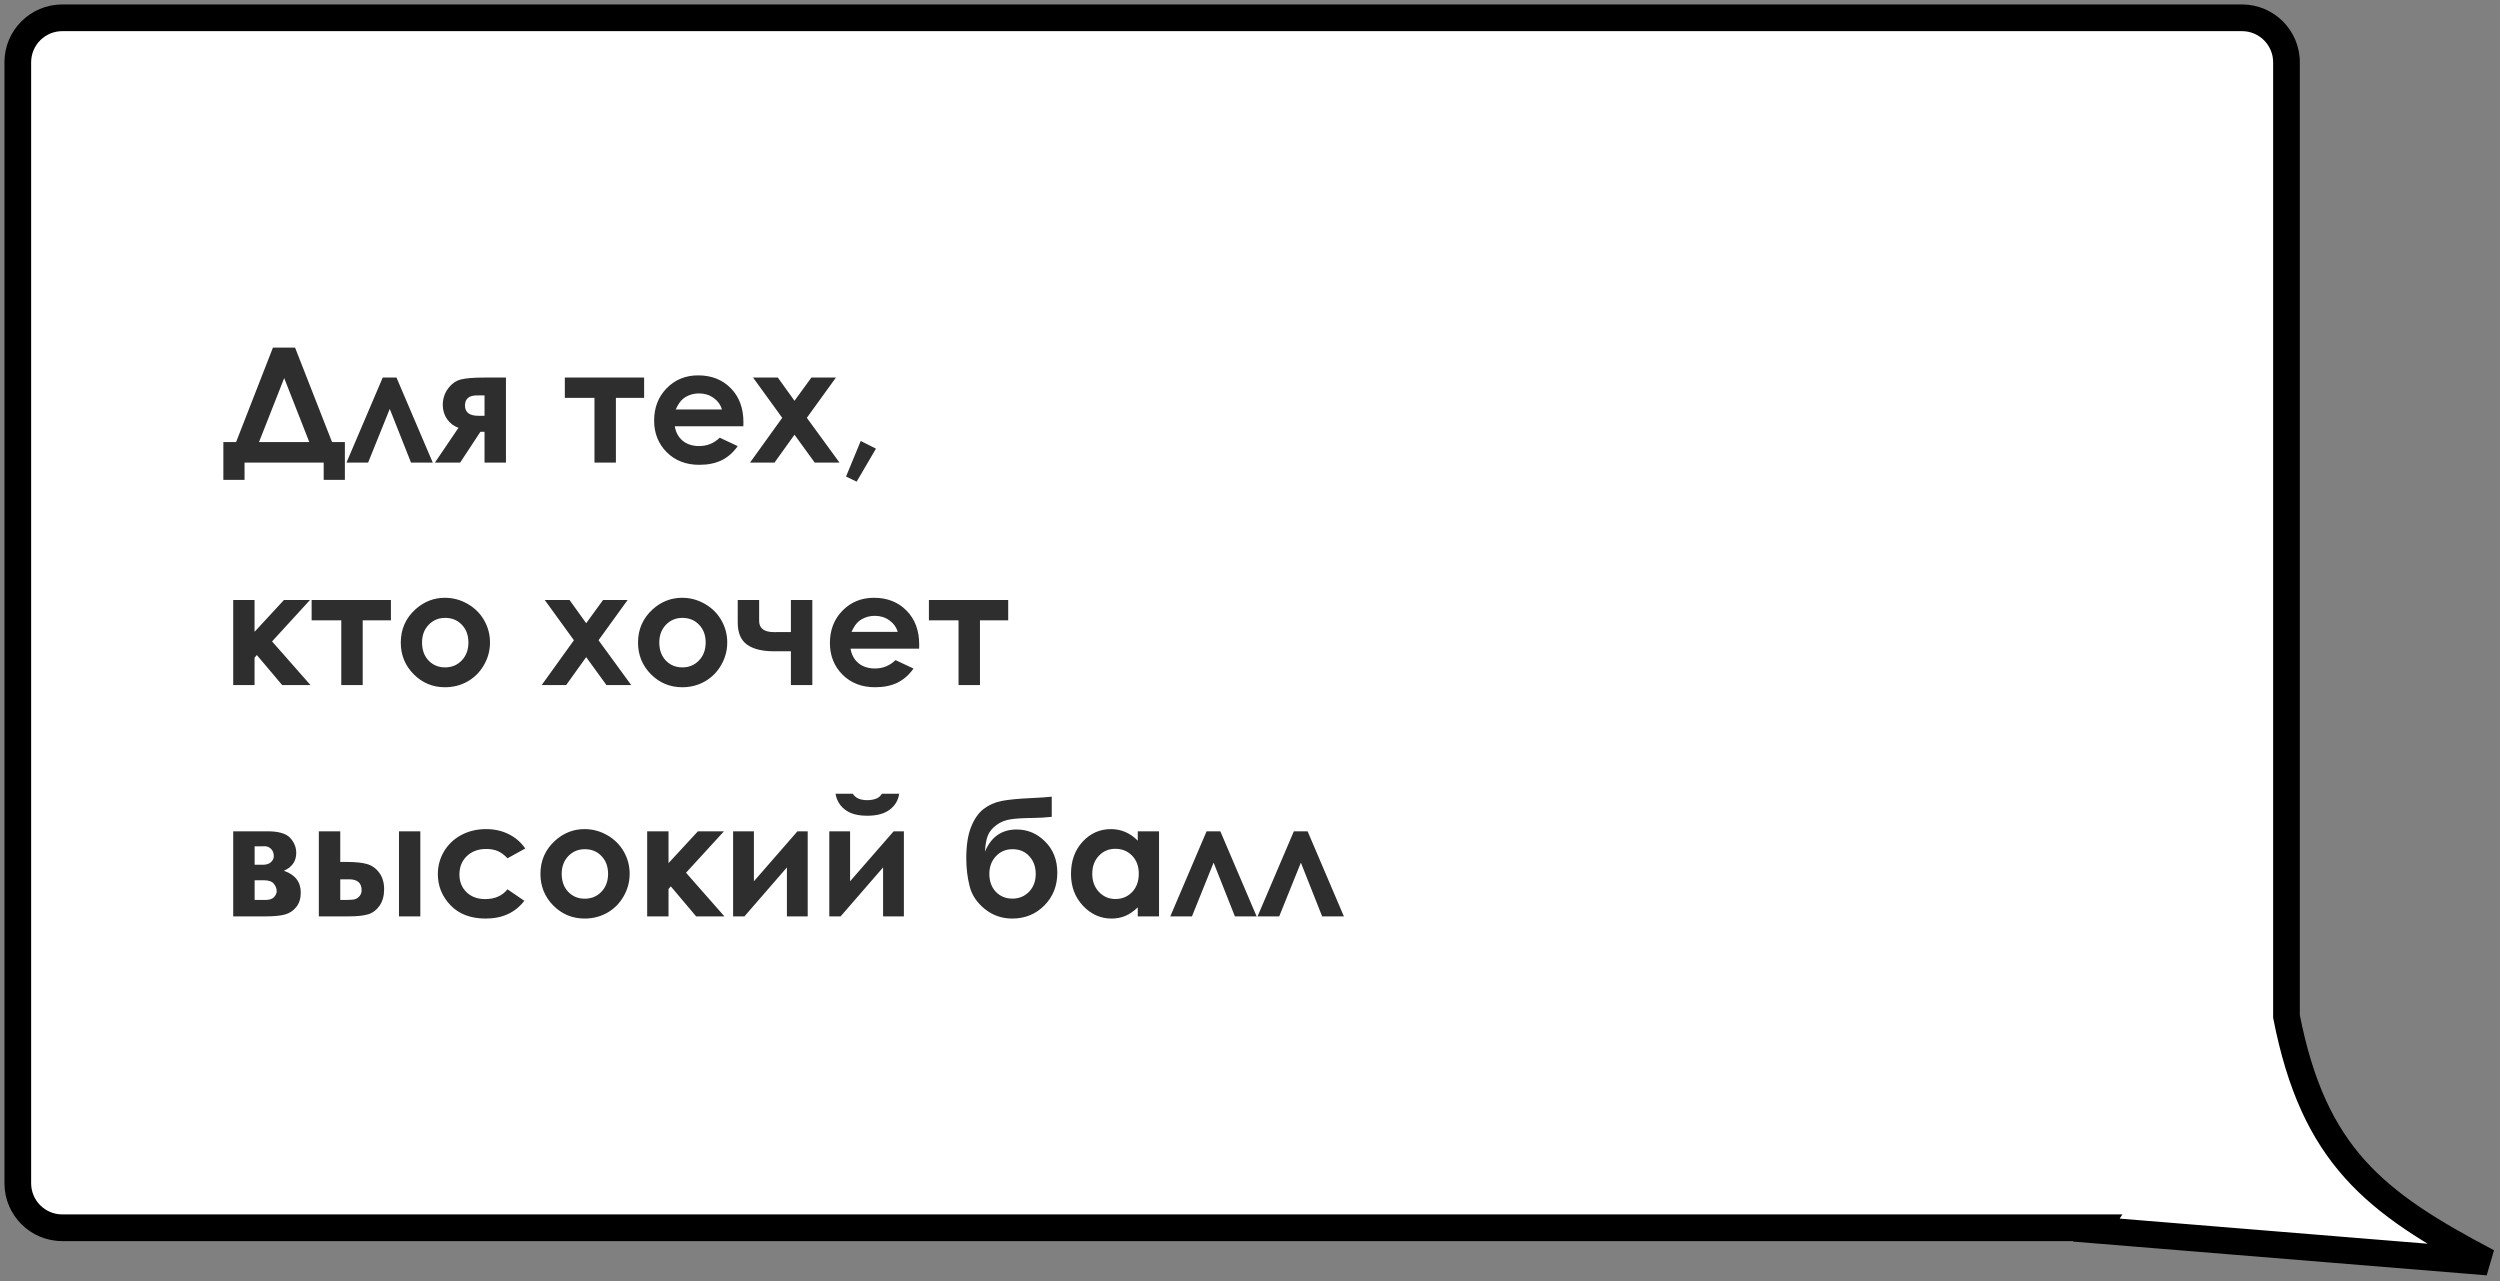
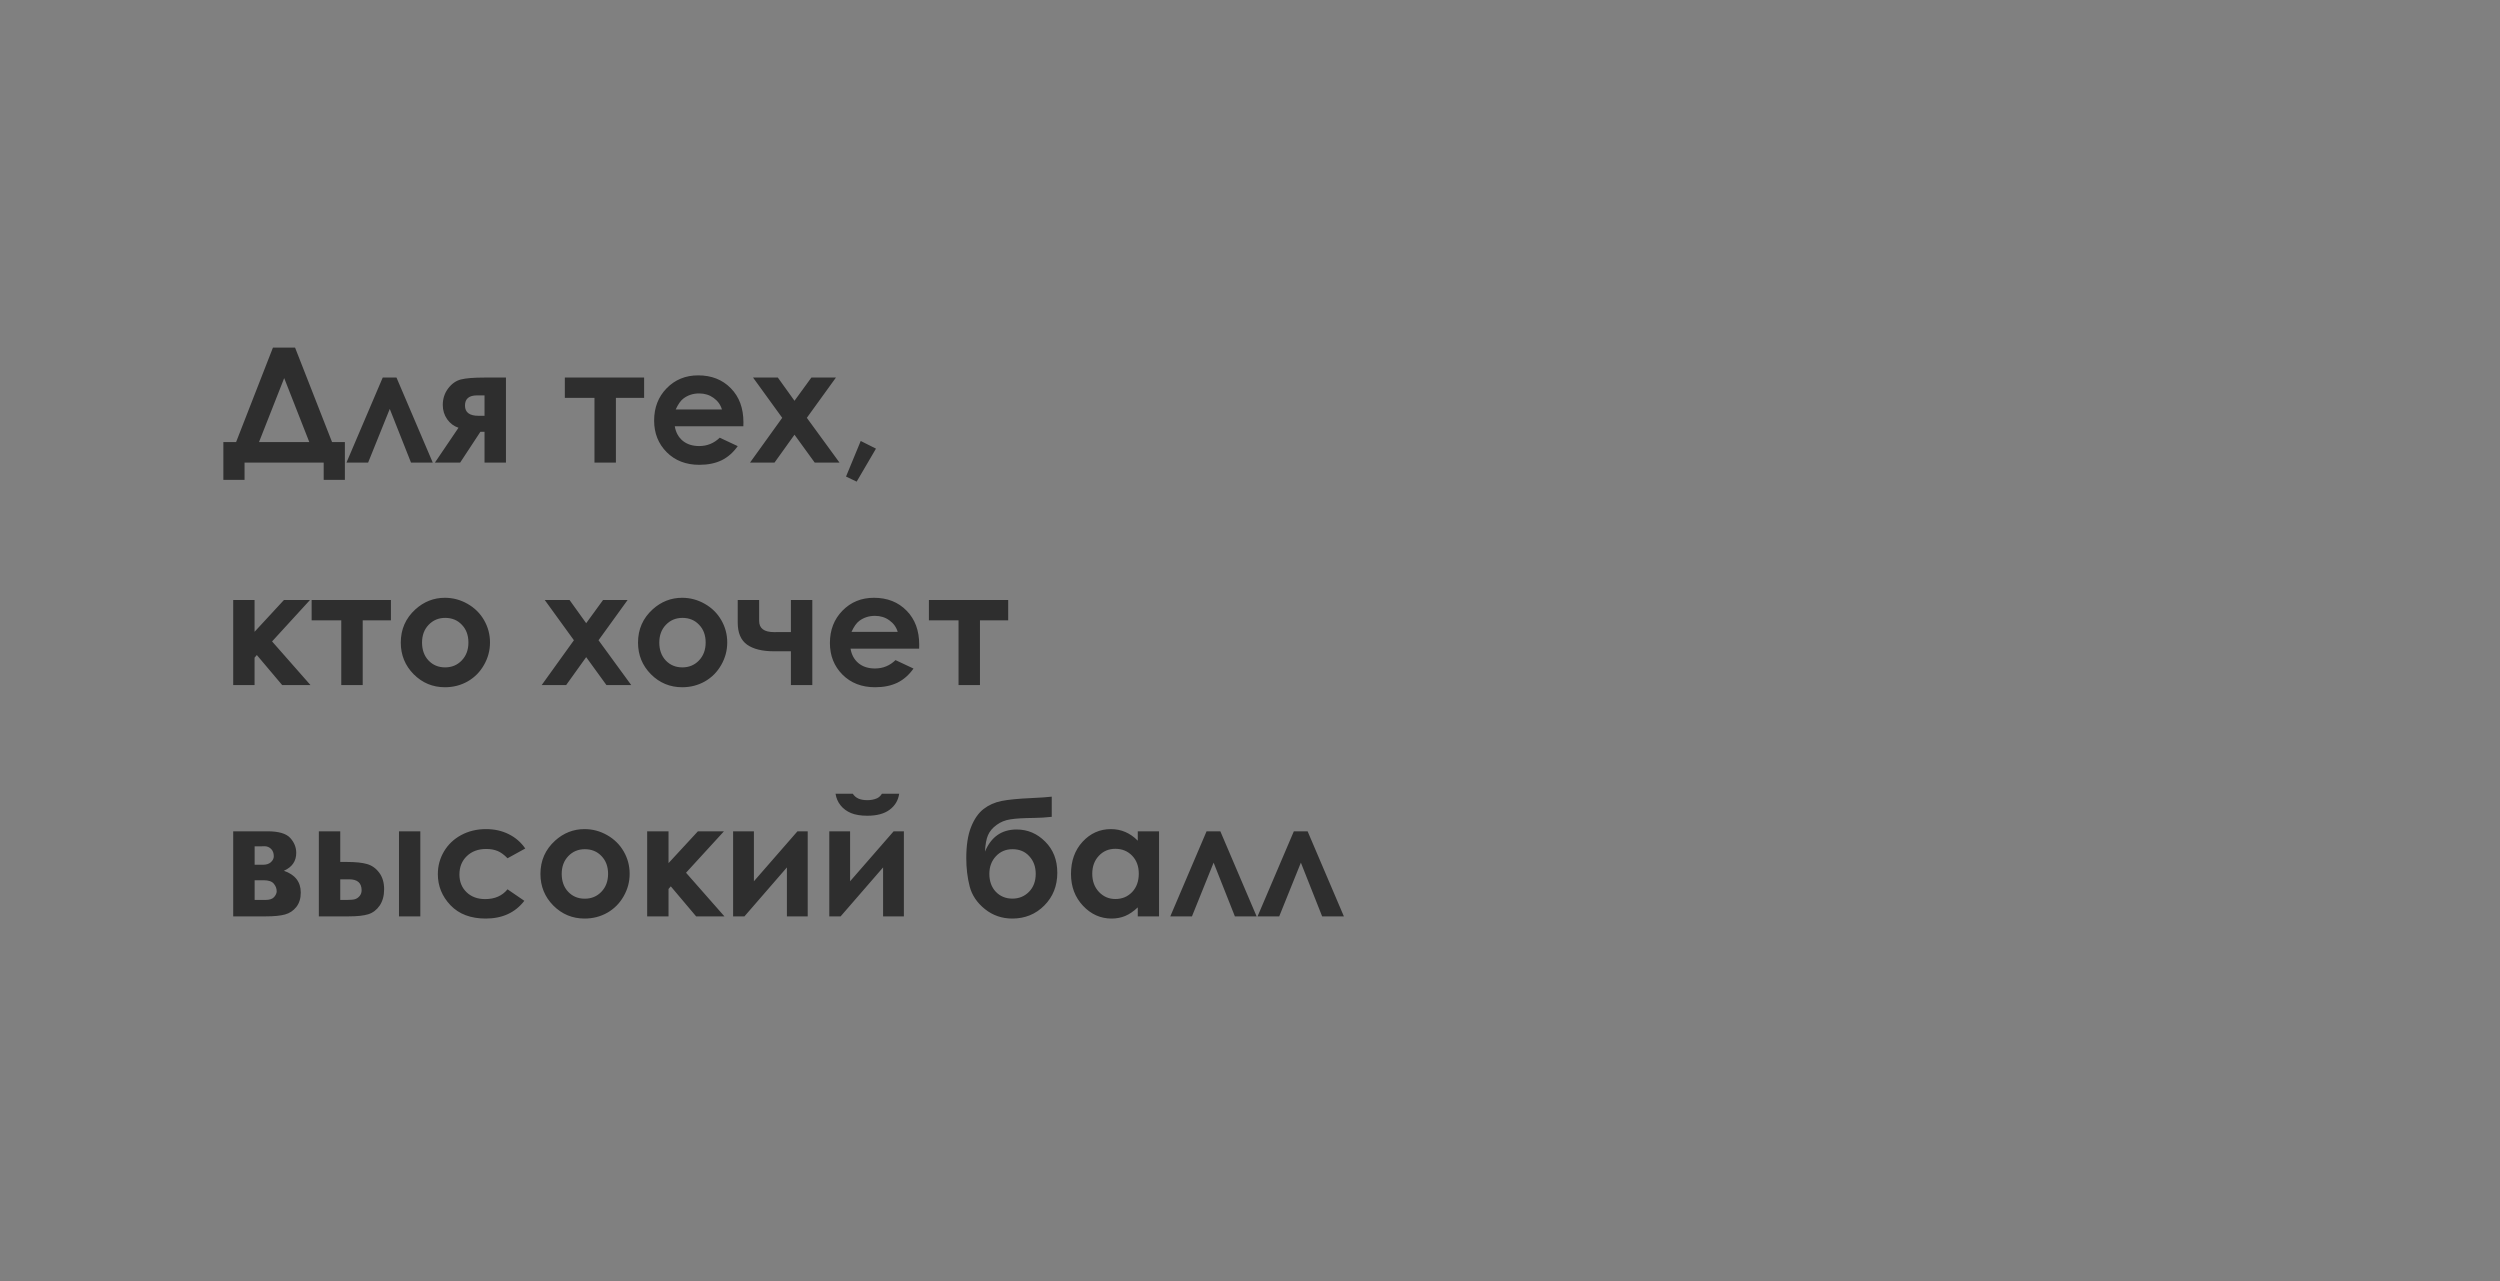
<svg xmlns="http://www.w3.org/2000/svg" width="281" height="144" viewBox="0 0 281 144" fill="none">
  <rect x="0" y="0" width="281" height="144" fill="#808080" stroke="none" />
-   <path fill-rule="evenodd" clip-rule="evenodd" d="M7 2C4.239 2 2 4.239 2 7V133C2 135.761 4.239 138 7 138H235.801L235.631 138.263L279.627 141.853C266.914 135.172 260.065 129.903 257 114.245V7C257 4.239 254.761 2 252 2H7Z" fill="white" />
-   <path d="M235.801 138L237.061 138.813L238.553 136.5H235.801V138ZM235.631 138.263L234.371 137.45L233.013 139.554L235.509 139.758L235.631 138.263ZM279.627 141.853L279.505 143.348L280.325 140.525L279.627 141.853ZM257 114.245H255.5V114.39L255.528 114.533L257 114.245ZM3.5 7C3.5 5.067 5.067 3.5 7 3.5V0.5C3.41 0.5 0.5 3.41 0.5 7H3.5ZM3.5 133V7H0.5V133H3.5ZM7 136.5C5.067 136.5 3.5 134.933 3.5 133H0.5C0.5 136.59 3.41 139.5 7 139.5V136.5ZM235.801 136.5H7V139.5H235.801V136.5ZM234.54 137.187L234.371 137.45L236.892 139.076L237.061 138.813L234.54 137.187ZM235.509 139.758L279.505 143.348L279.749 140.357L235.753 136.768L235.509 139.758ZM280.325 140.525C273.985 137.193 269.304 134.309 265.812 130.414C262.355 126.558 259.968 121.598 258.472 113.957L255.528 114.533C257.097 122.55 259.667 128.054 263.579 132.417C267.456 136.741 272.557 139.832 278.929 143.18L280.325 140.525ZM255.5 7V114.245H258.5V7H255.5ZM252 3.5C253.933 3.5 255.5 5.067 255.5 7H258.5C258.5 3.41 255.59 0.5 252 0.5V3.5ZM7 3.5H252V0.5H7V3.5Z" fill="black" />
  <path d="M30.678 39.071H33.165L37.322 49.688H38.764V53.934H36.382V52H27.487V53.934H25.105V49.688H26.538L30.678 39.071ZM31.943 42.499L29.113 49.688H34.765L31.943 42.499ZM48.643 52H46.199L43.809 45.962L41.374 52H38.94L43.018 42.438H44.565L48.643 52ZM51.534 48.08C51.019 47.91 50.594 47.591 50.26 47.122C49.932 46.648 49.768 46.114 49.768 45.523C49.768 44.813 49.97 44.192 50.374 43.659C50.778 43.126 51.259 42.789 51.815 42.648C52.378 42.508 53.254 42.438 54.443 42.438H56.869V52H54.461V48.537H53.995L51.719 52H48.88L51.534 48.08ZM54.461 46.735V44.441H53.626C52.718 44.441 52.264 44.822 52.264 45.584C52.264 46.352 52.77 46.735 53.784 46.735H54.461ZM63.487 42.438H72.399V44.723H69.227V52H66.818V44.723H63.487V42.438ZM83.553 47.913H75.845C75.956 48.593 76.252 49.135 76.732 49.539C77.219 49.938 77.837 50.137 78.587 50.137C79.483 50.137 80.254 49.823 80.898 49.196L82.92 50.145C82.416 50.86 81.812 51.391 81.109 51.736C80.406 52.076 79.571 52.246 78.605 52.246C77.105 52.246 75.883 51.774 74.939 50.831C73.996 49.882 73.524 48.695 73.524 47.272C73.524 45.812 73.993 44.602 74.931 43.642C75.874 42.675 77.055 42.191 78.473 42.191C79.978 42.191 81.203 42.675 82.147 43.642C83.09 44.602 83.561 45.874 83.561 47.456L83.553 47.913ZM81.144 46.023C80.986 45.49 80.673 45.057 80.204 44.723C79.741 44.389 79.202 44.222 78.587 44.222C77.919 44.222 77.333 44.409 76.829 44.784C76.513 45.019 76.22 45.432 75.95 46.023H81.144ZM84.643 42.438H87.429L89.301 45.048L91.199 42.438H93.959L90.689 46.964L94.363 52H91.577L89.301 48.862L87.051 52H84.3L87.921 46.964L84.643 42.438ZM96.745 49.565L98.459 50.427L96.288 54.136L95.093 53.565L96.745 49.565ZM26.213 67.438H28.612V71.015L31.917 67.438H34.844L30.581 72.096L34.897 77H31.715L28.867 73.625L28.612 73.924V77H26.213V67.438ZM35.028 67.438H43.94V69.723H40.768V77H38.359V69.723H35.028V67.438ZM50.005 67.191C50.907 67.191 51.754 67.417 52.545 67.868C53.342 68.319 53.963 68.932 54.408 69.705C54.853 70.478 55.076 71.314 55.076 72.21C55.076 73.112 54.851 73.956 54.399 74.741C53.954 75.526 53.345 76.142 52.571 76.587C51.798 77.026 50.945 77.246 50.014 77.246C48.643 77.246 47.471 76.76 46.498 75.787C45.531 74.809 45.048 73.622 45.048 72.228C45.048 70.733 45.596 69.488 46.691 68.492C47.652 67.625 48.757 67.191 50.005 67.191ZM50.04 69.45C49.296 69.45 48.675 69.711 48.177 70.232C47.685 70.748 47.438 71.41 47.438 72.219C47.438 73.051 47.682 73.725 48.168 74.24C48.66 74.756 49.281 75.014 50.031 75.014C50.781 75.014 51.405 74.753 51.903 74.231C52.401 73.71 52.65 73.039 52.65 72.219C52.65 71.398 52.404 70.733 51.912 70.224C51.426 69.708 50.802 69.45 50.04 69.45ZM61.228 67.438H64.015L65.887 70.048L67.785 67.438H70.545L67.275 71.964L70.949 77H68.163L65.887 73.862L63.637 77H60.886L64.507 71.964L61.228 67.438ZM76.671 67.191C77.573 67.191 78.42 67.417 79.211 67.868C80.008 68.319 80.629 68.932 81.074 69.705C81.519 70.478 81.742 71.314 81.742 72.21C81.742 73.112 81.517 73.956 81.065 74.741C80.62 75.526 80.011 76.142 79.237 76.587C78.464 77.026 77.611 77.246 76.68 77.246C75.309 77.246 74.137 76.76 73.164 75.787C72.197 74.809 71.714 73.622 71.714 72.228C71.714 70.733 72.262 69.488 73.357 68.492C74.318 67.625 75.423 67.191 76.671 67.191ZM76.706 69.45C75.962 69.45 75.341 69.711 74.843 70.232C74.351 70.748 74.105 71.41 74.105 72.219C74.105 73.051 74.348 73.725 74.834 74.24C75.326 74.756 75.947 75.014 76.697 75.014C77.447 75.014 78.071 74.753 78.569 74.231C79.067 73.71 79.316 73.039 79.316 72.219C79.316 71.398 79.07 70.733 78.578 70.224C78.092 69.708 77.468 69.45 76.706 69.45ZM88.897 73.203H86.972C85.671 73.203 84.669 72.954 83.966 72.456C83.269 71.952 82.92 71.126 82.92 69.978V67.438H85.328V69.793C85.328 70.631 85.888 71.05 87.007 71.05L87.939 71.041H88.897V67.438H91.305V77H88.897V73.203ZM103.311 72.913H95.603C95.714 73.593 96.01 74.135 96.49 74.539C96.977 74.938 97.595 75.137 98.345 75.137C99.241 75.137 100.012 74.823 100.656 74.196L102.678 75.145C102.174 75.86 101.57 76.391 100.867 76.736C100.164 77.076 99.329 77.246 98.362 77.246C96.862 77.246 95.641 76.774 94.697 75.831C93.754 74.882 93.282 73.695 93.282 72.272C93.282 70.812 93.751 69.603 94.689 68.642C95.632 67.675 96.812 67.191 98.231 67.191C99.736 67.191 100.961 67.675 101.904 68.642C102.848 69.603 103.319 70.874 103.319 72.456L103.311 72.913ZM100.902 71.023C100.744 70.49 100.431 70.057 99.962 69.723C99.499 69.389 98.96 69.222 98.345 69.222C97.677 69.222 97.091 69.409 96.587 69.784C96.27 70.019 95.978 70.432 95.708 71.023H100.902ZM104.409 67.438H113.321V69.723H110.148V77H107.74V69.723H104.409V67.438ZM26.213 103V93.438H30.054C31.314 93.438 32.169 93.686 32.62 94.185C33.071 94.677 33.297 95.236 33.297 95.863C33.297 96.795 32.834 97.466 31.908 97.876C33.174 98.31 33.807 99.127 33.807 100.328C33.807 100.979 33.64 101.518 33.306 101.945C32.972 102.367 32.547 102.648 32.031 102.789C31.521 102.93 30.807 103 29.887 103H26.213ZM28.621 97.199H29.544C29.936 97.199 30.238 97.103 30.449 96.909C30.666 96.71 30.774 96.49 30.774 96.25C30.774 95.893 30.672 95.614 30.467 95.415C30.262 95.216 30.019 95.116 29.737 95.116L29.43 95.125H28.621V97.199ZM28.621 101.154H29.825C30.294 101.154 30.622 101.046 30.81 100.829C31.003 100.606 31.1 100.39 31.1 100.179C31.1 99.868 30.991 99.584 30.774 99.326C30.564 99.068 30.18 98.939 29.623 98.939H28.621V101.154ZM38.245 96.883H38.957C39.959 96.883 40.727 96.962 41.26 97.12C41.799 97.272 42.253 97.595 42.622 98.087C42.991 98.579 43.176 99.197 43.176 99.941C43.176 100.68 43.009 101.295 42.675 101.787C42.341 102.273 41.913 102.599 41.392 102.763C40.876 102.921 40.149 103 39.212 103H35.837V93.438H38.245V96.883ZM38.245 101.154H38.975C39.408 101.154 39.722 101.125 39.915 101.066C40.108 101.002 40.278 100.882 40.425 100.706C40.571 100.53 40.645 100.316 40.645 100.064C40.645 99.244 40.176 98.834 39.238 98.834H38.245V101.154ZM44.846 93.438H47.245V103H44.846V93.438ZM59.04 95.371L57.045 96.47C56.67 96.077 56.298 95.805 55.929 95.652C55.565 95.5 55.138 95.424 54.645 95.424C53.749 95.424 53.023 95.693 52.466 96.232C51.915 96.766 51.64 97.451 51.64 98.289C51.64 99.103 51.906 99.769 52.44 100.284C52.973 100.8 53.673 101.058 54.54 101.058C55.612 101.058 56.447 100.691 57.045 99.959L58.935 101.251C57.909 102.581 56.462 103.246 54.593 103.246C52.911 103.246 51.593 102.748 50.638 101.752C49.688 100.756 49.214 99.59 49.214 98.254C49.214 97.328 49.445 96.476 49.908 95.696C50.371 94.917 51.016 94.305 51.842 93.859C52.674 93.414 53.602 93.191 54.628 93.191C55.577 93.191 56.43 93.382 57.185 93.763C57.941 94.138 58.56 94.674 59.04 95.371ZM65.702 93.191C66.605 93.191 67.451 93.417 68.242 93.868C69.039 94.319 69.66 94.932 70.106 95.705C70.551 96.478 70.773 97.314 70.773 98.21C70.773 99.112 70.548 99.956 70.097 100.741C69.651 101.526 69.042 102.142 68.269 102.587C67.495 103.026 66.643 103.246 65.711 103.246C64.34 103.246 63.168 102.76 62.195 101.787C61.228 100.809 60.745 99.622 60.745 98.228C60.745 96.733 61.293 95.488 62.389 94.492C63.35 93.625 64.454 93.191 65.702 93.191ZM65.737 95.45C64.993 95.45 64.372 95.711 63.874 96.232C63.382 96.748 63.136 97.41 63.136 98.219C63.136 99.051 63.379 99.725 63.865 100.24C64.357 100.756 64.978 101.014 65.728 101.014C66.478 101.014 67.103 100.753 67.601 100.231C68.099 99.71 68.348 99.039 68.348 98.219C68.348 97.398 68.102 96.733 67.609 96.224C67.123 95.708 66.499 95.45 65.737 95.45ZM72.742 93.438H75.142V97.015L78.446 93.438H81.373L77.11 98.096L81.426 103H78.244L75.397 99.625L75.142 99.924V103H72.742V93.438ZM83.676 103H82.401V93.438H84.739V99.054L89.635 93.438H90.786V103H88.448V97.498L83.676 103ZM94.486 103H93.212V93.438H95.55V99.054L100.445 93.438H101.597V103H99.259V97.498L94.486 103ZM93.915 89.219H95.857C96.01 89.459 96.221 89.641 96.49 89.764C96.766 89.881 97.1 89.939 97.492 89.939C97.891 89.939 98.251 89.869 98.573 89.728C98.784 89.635 98.969 89.465 99.127 89.219H101.069C100.958 89.963 100.601 90.561 99.997 91.012C99.399 91.463 98.561 91.689 97.483 91.689C96.757 91.689 96.147 91.589 95.655 91.39C95.169 91.185 94.776 90.894 94.478 90.519C94.179 90.144 93.991 89.711 93.915 89.219ZM118.217 89.544V91.811C117.531 91.888 116.866 91.929 116.222 91.935C115.05 91.946 114.168 91.999 113.576 92.093C112.984 92.181 112.463 92.392 112.012 92.726C111.561 93.054 111.241 93.435 111.054 93.868C110.866 94.296 110.752 94.914 110.711 95.723C111.402 94.064 112.589 93.235 114.271 93.235C115.507 93.235 116.576 93.689 117.479 94.598C118.387 95.5 118.841 96.666 118.841 98.096C118.841 99.572 118.354 100.8 117.382 101.778C116.409 102.757 115.208 103.246 113.778 103.246C112.612 103.246 111.584 102.889 110.693 102.174C109.809 101.459 109.24 100.609 108.988 99.625C108.736 98.635 108.61 97.58 108.61 96.461C108.61 95.025 108.789 93.859 109.146 92.963C109.504 92.061 109.973 91.384 110.553 90.933C111.139 90.481 111.815 90.18 112.583 90.027C113.351 89.875 114.479 89.767 115.967 89.702C116.975 89.655 117.725 89.603 118.217 89.544ZM116.415 98.219C116.415 97.422 116.175 96.763 115.694 96.241C115.22 95.714 114.59 95.45 113.805 95.45C113.055 95.45 112.434 95.714 111.941 96.241C111.449 96.769 111.203 97.428 111.203 98.219C111.203 99.051 111.446 99.725 111.933 100.24C112.425 100.75 113.046 101.005 113.796 101.005C114.534 101.005 115.155 100.75 115.659 100.24C116.163 99.725 116.415 99.051 116.415 98.219ZM127.885 93.438H130.275V103H127.885V101.989C127.416 102.435 126.944 102.757 126.47 102.956C126.001 103.149 125.491 103.246 124.94 103.246C123.704 103.246 122.635 102.769 121.732 101.813C120.83 100.853 120.379 99.66 120.379 98.236C120.379 96.76 120.815 95.55 121.688 94.606C122.562 93.663 123.622 93.191 124.87 93.191C125.444 93.191 125.983 93.3 126.487 93.517C126.991 93.733 127.457 94.059 127.885 94.492V93.438ZM125.362 95.406C124.618 95.406 124 95.67 123.508 96.197C123.016 96.719 122.77 97.39 122.77 98.21C122.77 99.036 123.019 99.716 123.517 100.249C124.021 100.782 124.639 101.049 125.371 101.049C126.127 101.049 126.754 100.788 127.252 100.267C127.75 99.739 127.999 99.051 127.999 98.201C127.999 97.369 127.75 96.695 127.252 96.18C126.754 95.664 126.124 95.406 125.362 95.406ZM141.244 103H138.801L136.41 96.962L133.976 103H131.541L135.619 93.438H137.166L141.244 103ZM151.053 103H148.609L146.219 96.962L143.784 103H141.35L145.428 93.438H146.975L151.053 103Z" fill="#2E2E2E" />
</svg>